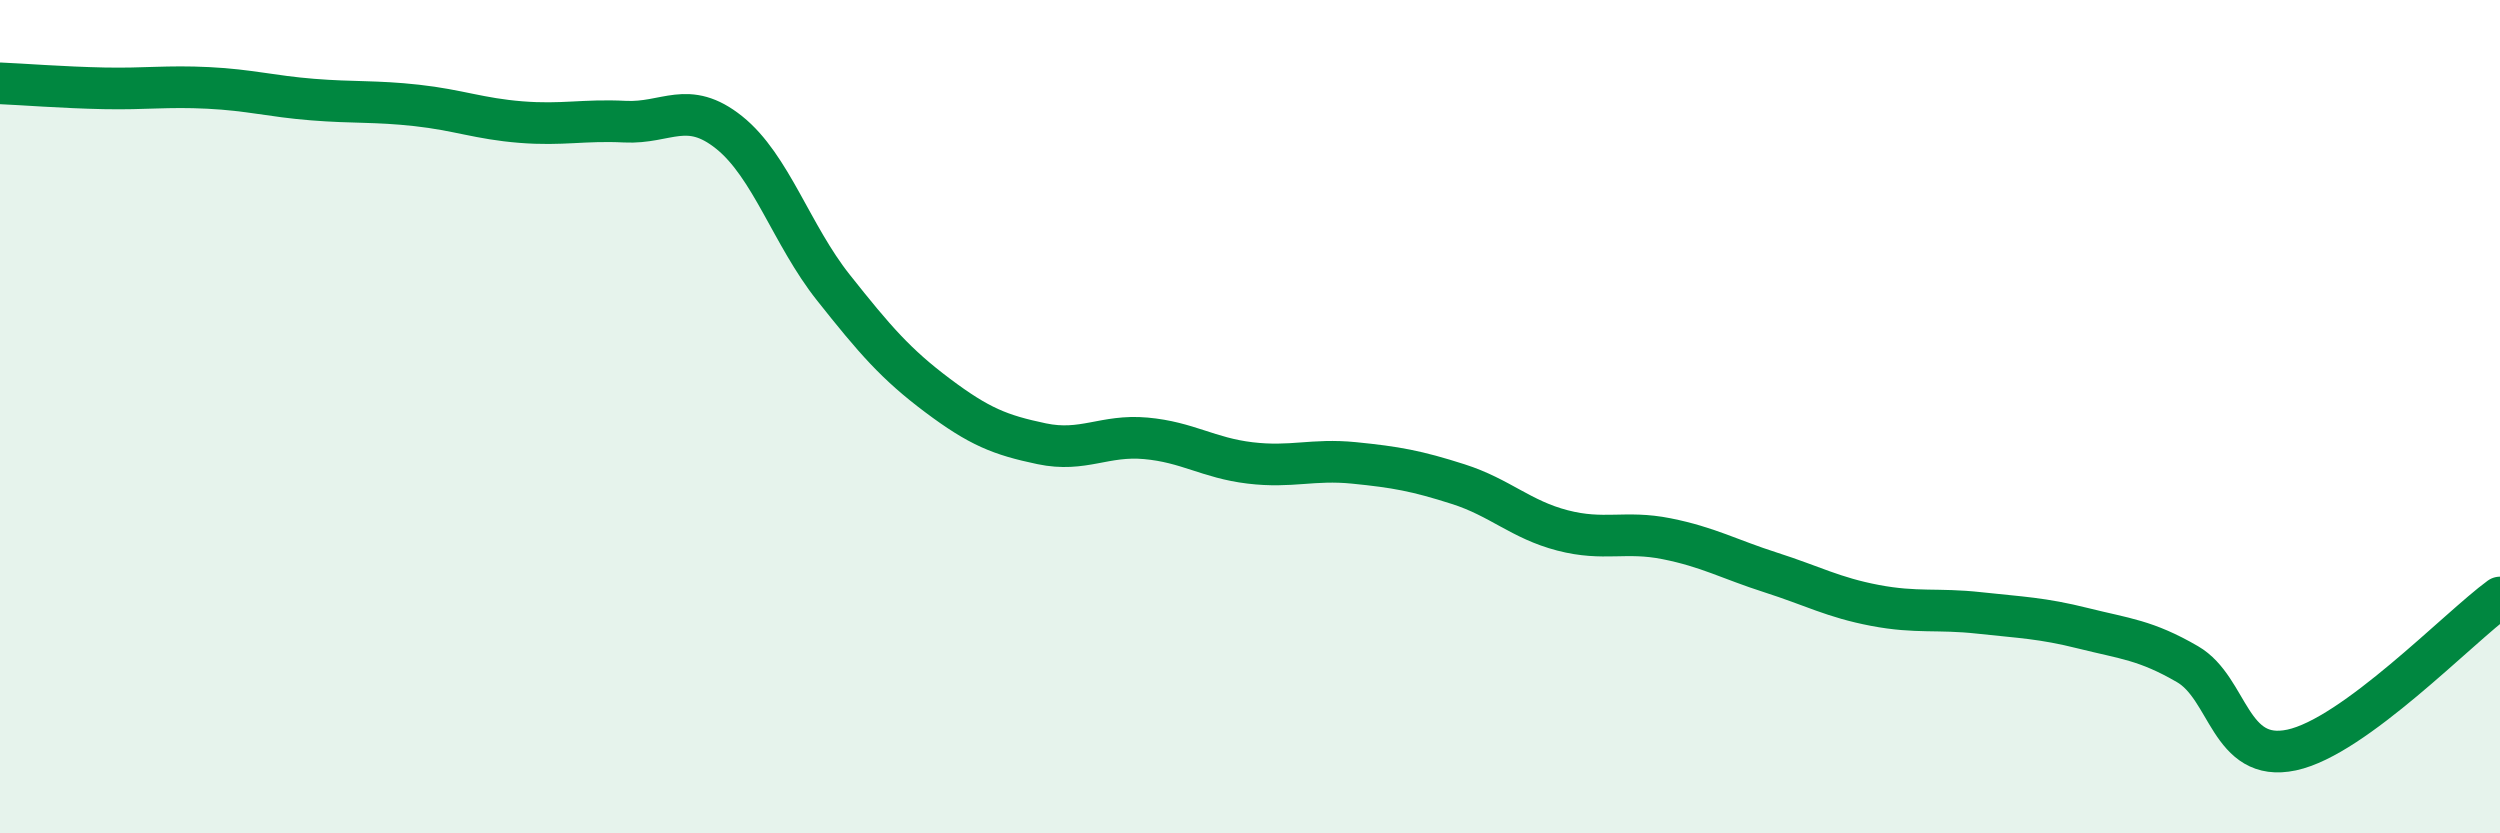
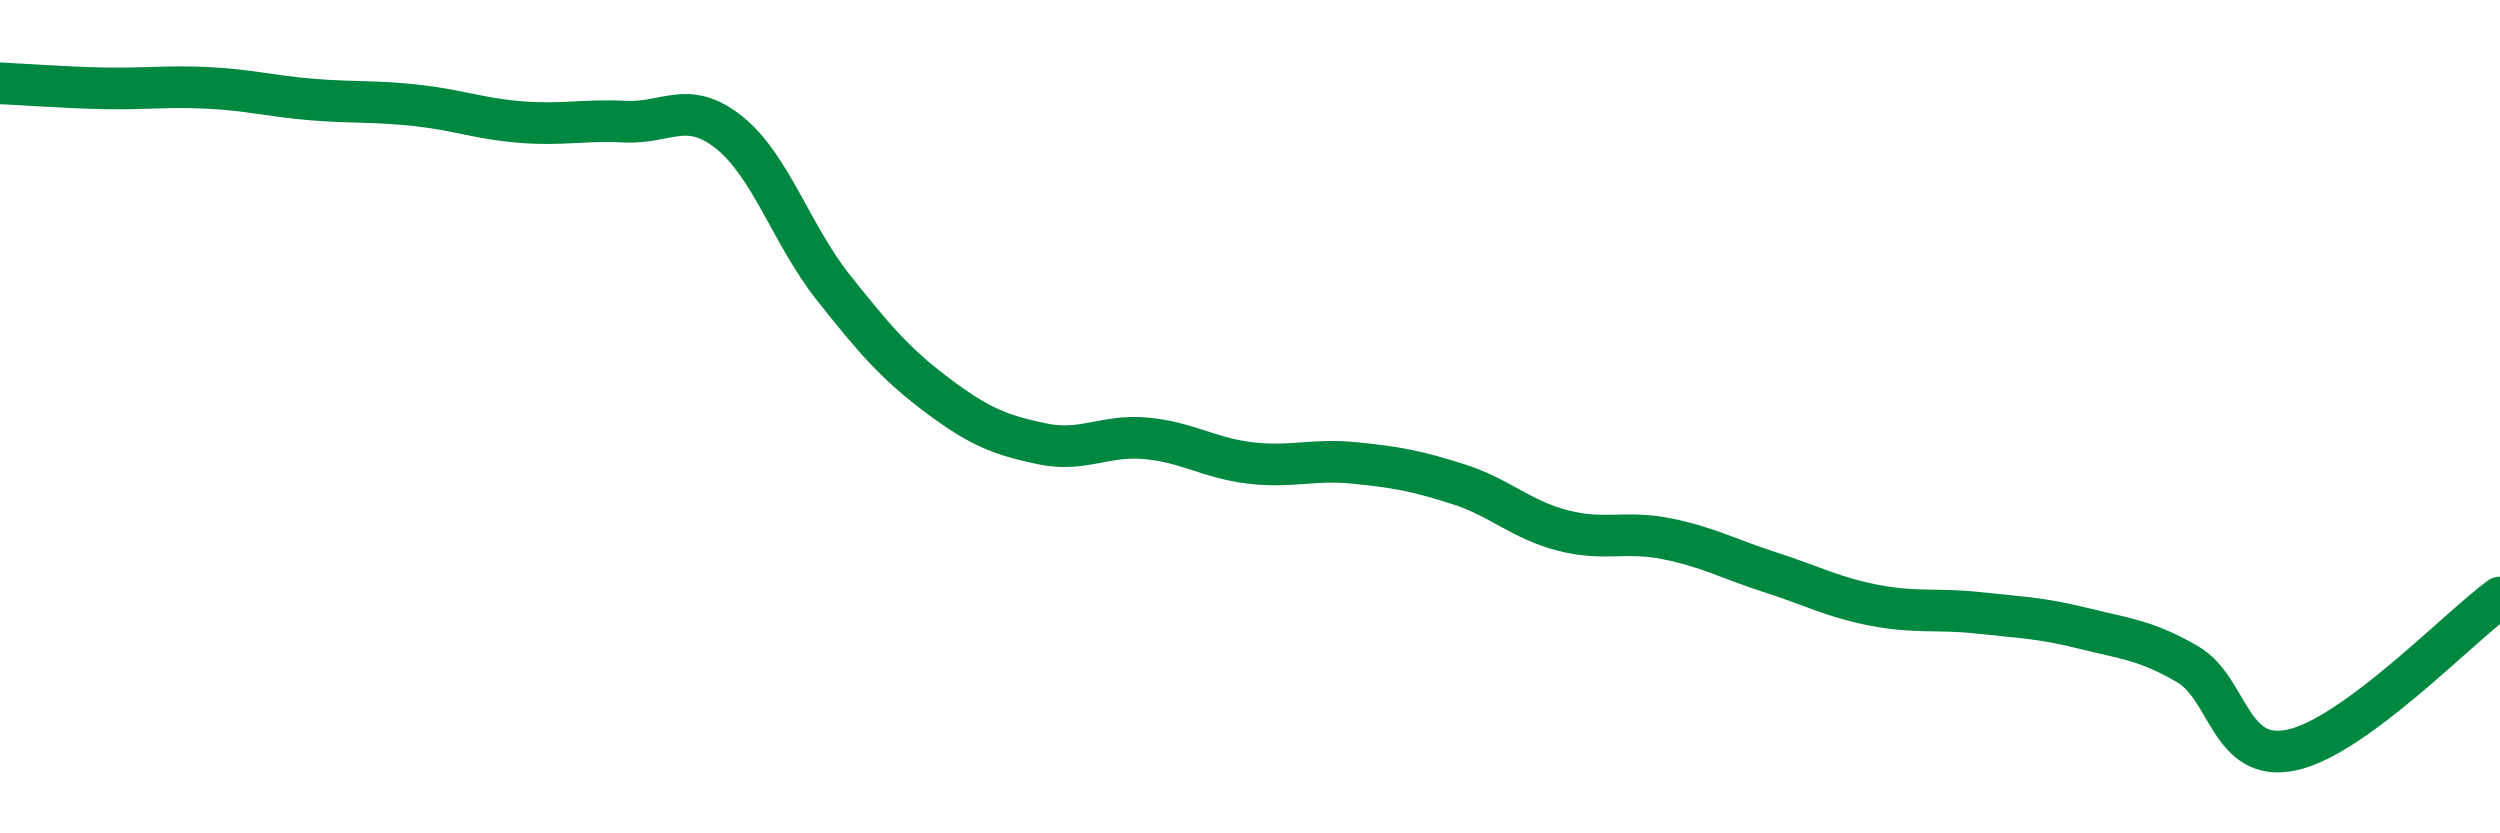
<svg xmlns="http://www.w3.org/2000/svg" width="60" height="20" viewBox="0 0 60 20">
-   <path d="M 0,2 C 0.5,2.02 1.5,2.1 2.5,2.12 C 3.5,2.14 4,2.06 5,2.11 C 6,2.16 6.5,2.31 7.5,2.39 C 8.5,2.47 9,2.42 10,2.53 C 11,2.64 11.5,2.85 12.5,2.93 C 13.5,3.01 14,2.87 15,2.92 C 16,2.97 16.5,2.38 17.5,3.18 C 18.5,3.98 19,5.64 20,6.9 C 21,8.16 21.5,8.74 22.5,9.49 C 23.5,10.24 24,10.44 25,10.65 C 26,10.86 26.5,10.43 27.5,10.52 C 28.5,10.61 29,10.99 30,11.11 C 31,11.23 31.5,11.01 32.5,11.11 C 33.5,11.21 34,11.3 35,11.62 C 36,11.94 36.5,12.47 37.5,12.73 C 38.5,12.99 39,12.73 40,12.93 C 41,13.13 41.5,13.42 42.5,13.74 C 43.5,14.06 44,14.34 45,14.53 C 46,14.72 46.5,14.6 47.5,14.71 C 48.5,14.82 49,14.83 50,15.08 C 51,15.33 51.5,15.36 52.5,15.94 C 53.5,16.52 53.5,18.32 55,18 C 56.5,17.68 59,15.07 60,14.34L60 20L0 20Z" fill="#008740" opacity="0.1" stroke-linecap="round" stroke-linejoin="round" />
  <path d="M 0,2 C 0.5,2.02 1.5,2.1 2.5,2.12 C 3.5,2.14 4,2.06 5,2.11 C 6,2.16 6.5,2.31 7.5,2.39 C 8.5,2.47 9,2.42 10,2.53 C 11,2.64 11.5,2.85 12.5,2.93 C 13.5,3.01 14,2.87 15,2.92 C 16,2.97 16.5,2.38 17.5,3.18 C 18.5,3.98 19,5.64 20,6.9 C 21,8.16 21.5,8.74 22.5,9.49 C 23.5,10.24 24,10.44 25,10.65 C 26,10.86 26.5,10.43 27.5,10.52 C 28.5,10.61 29,10.99 30,11.11 C 31,11.23 31.5,11.01 32.5,11.11 C 33.5,11.21 34,11.3 35,11.62 C 36,11.94 36.5,12.47 37.5,12.73 C 38.5,12.99 39,12.73 40,12.93 C 41,13.13 41.5,13.42 42.5,13.74 C 43.5,14.06 44,14.34 45,14.53 C 46,14.72 46.5,14.6 47.5,14.71 C 48.5,14.82 49,14.83 50,15.08 C 51,15.33 51.5,15.36 52.5,15.94 C 53.5,16.52 53.5,18.32 55,18 C 56.5,17.68 59,15.07 60,14.34" stroke="#008740" stroke-width="1" fill="none" stroke-linecap="round" stroke-linejoin="round" />
</svg>